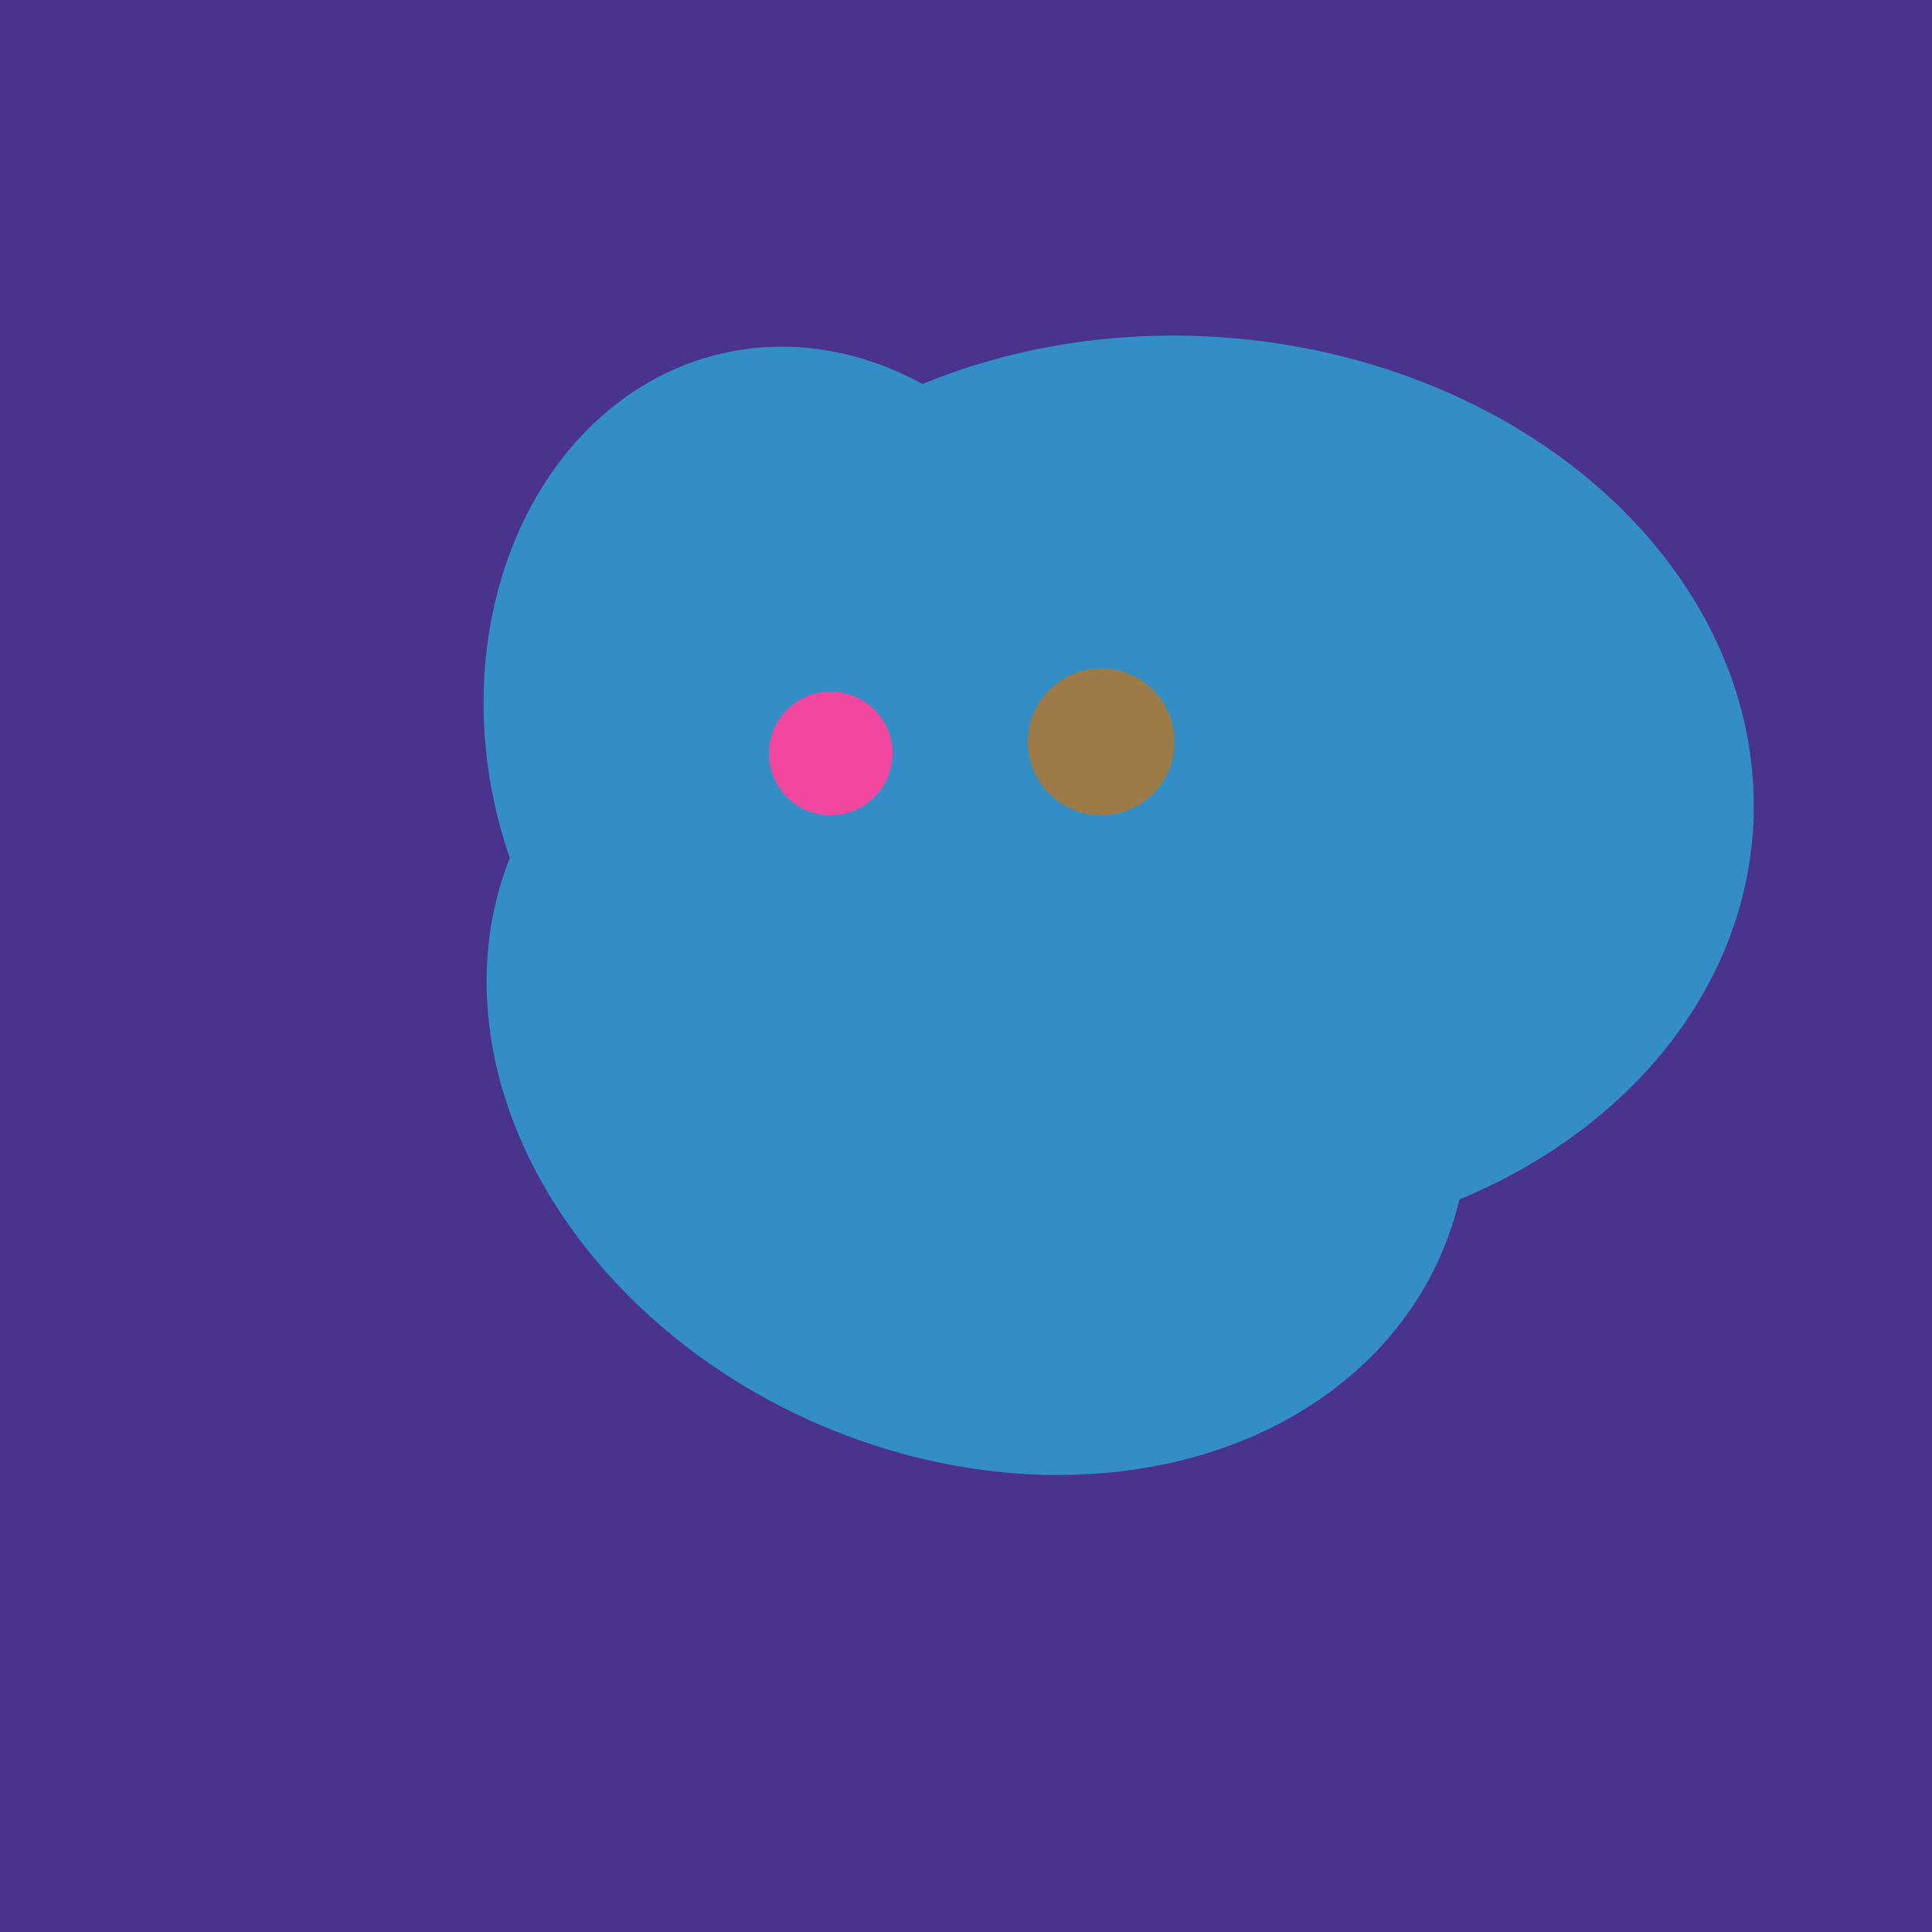
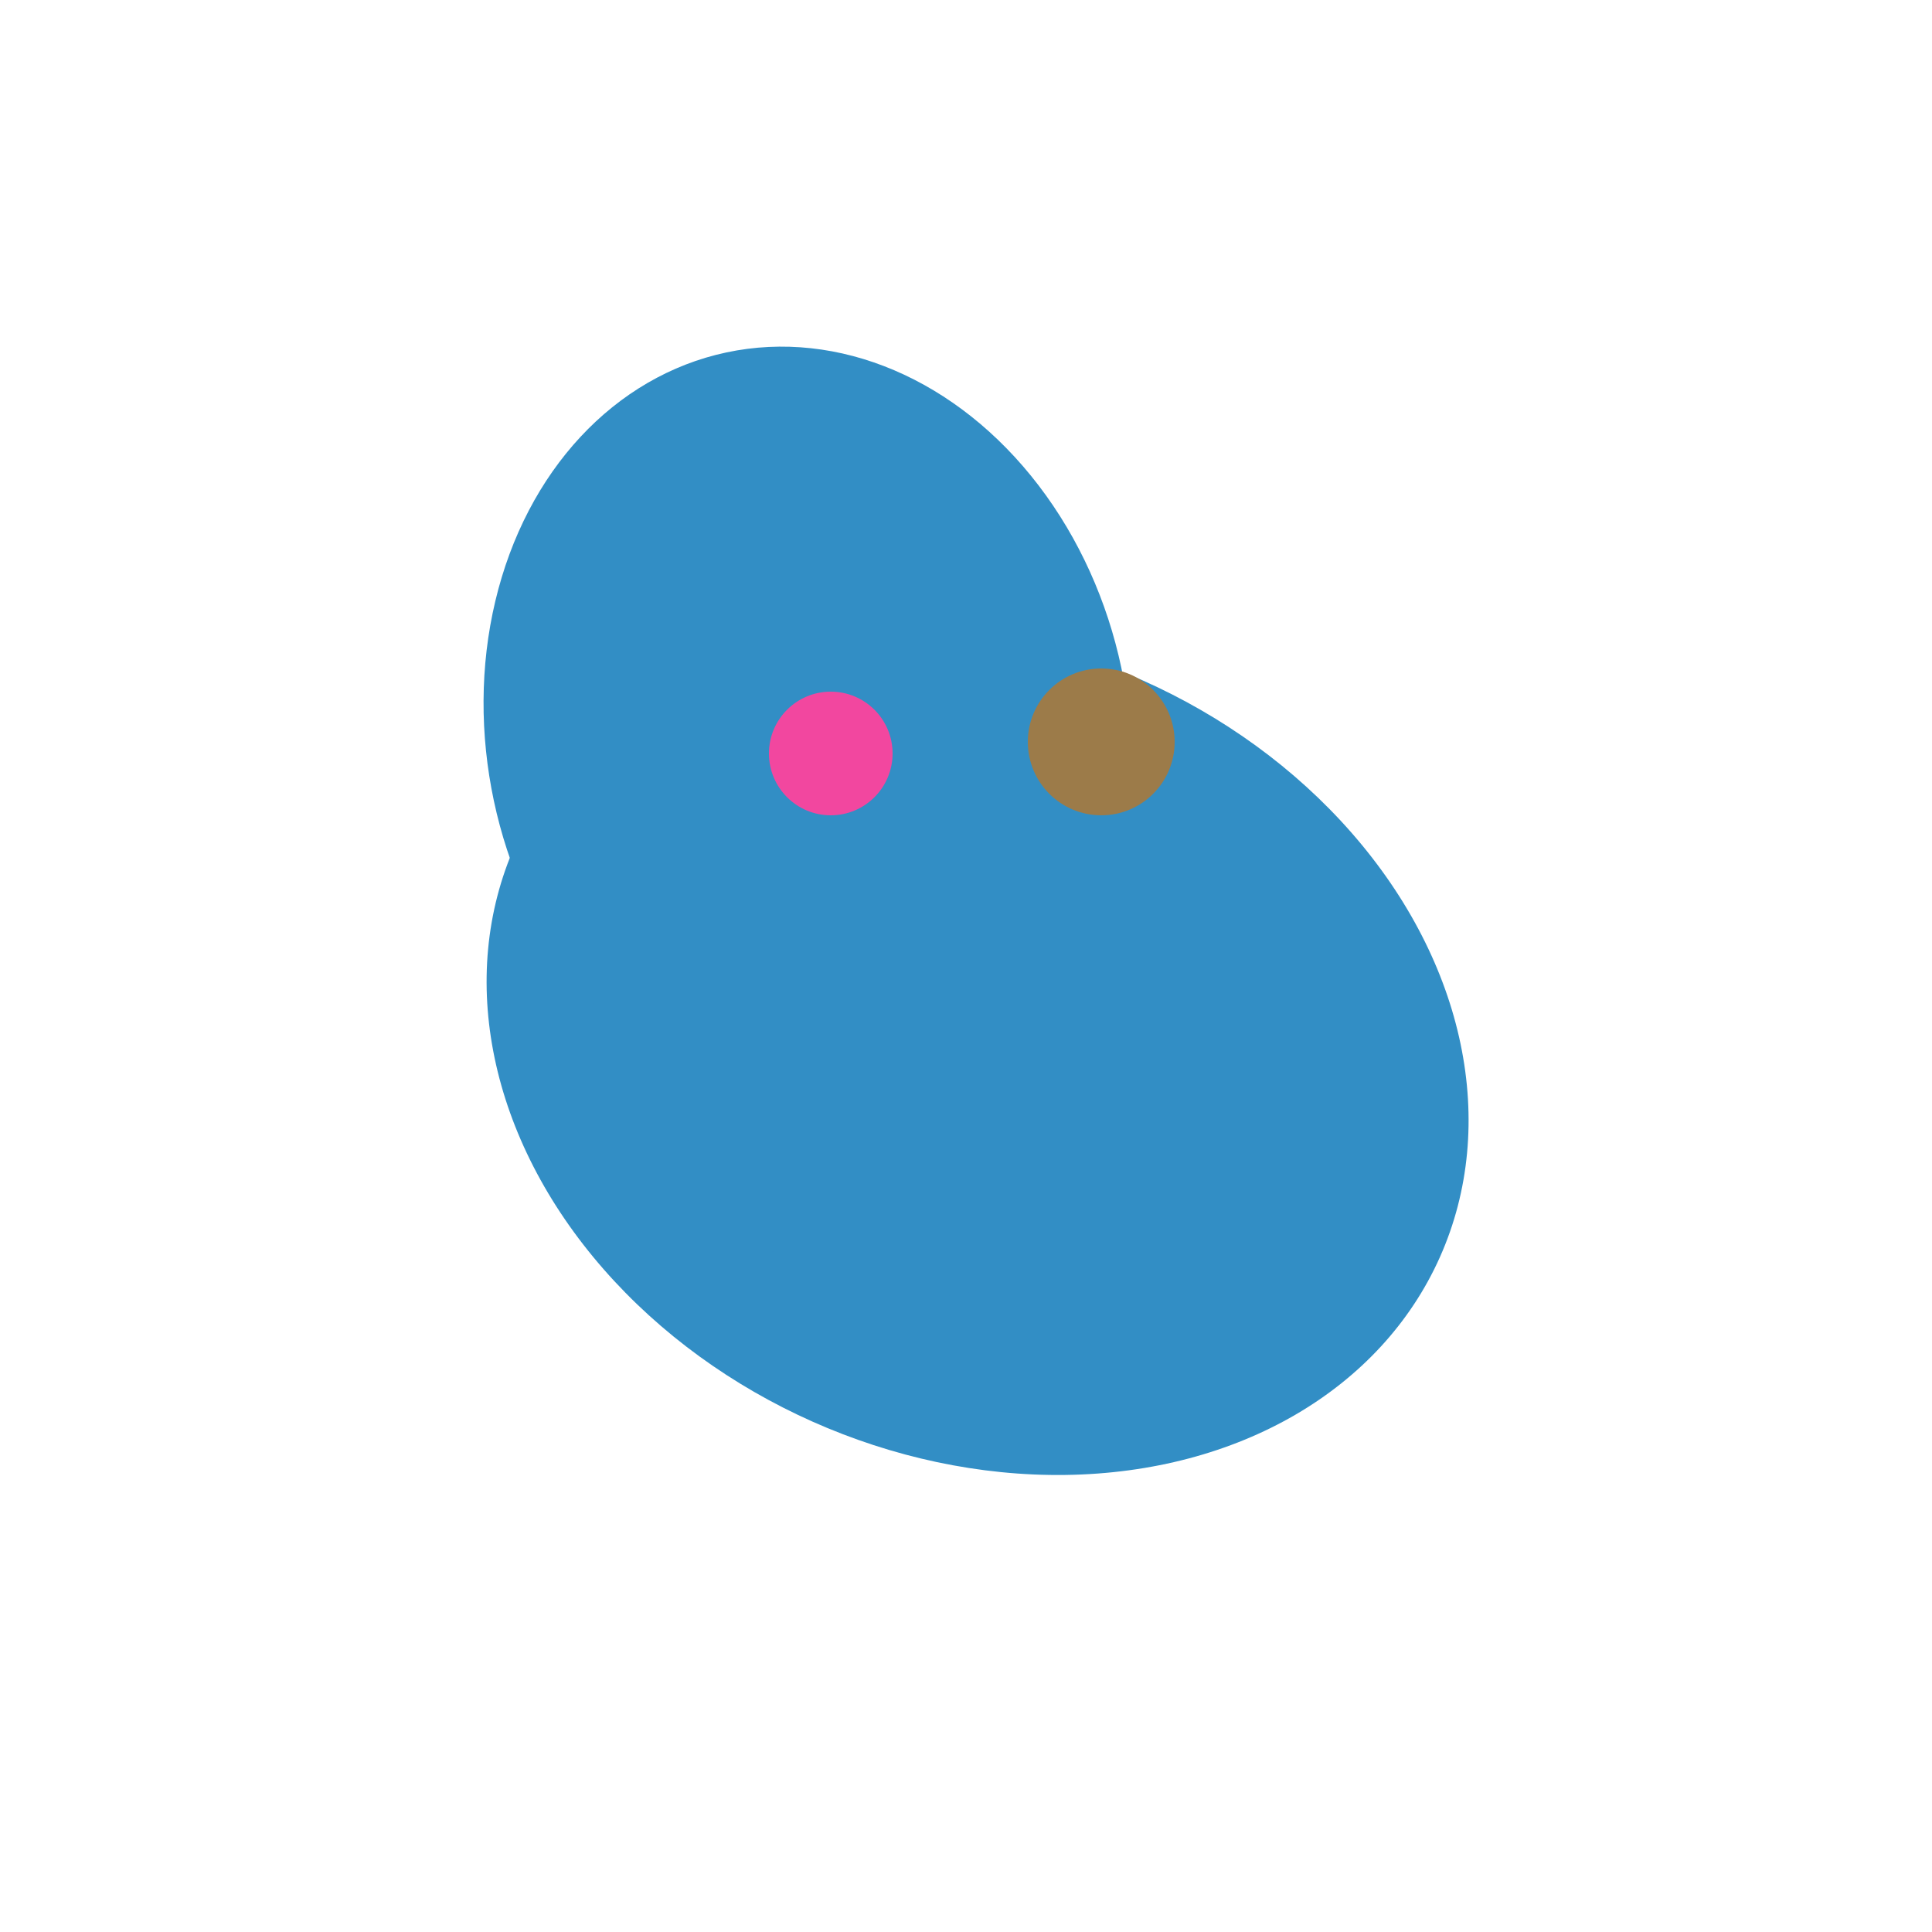
<svg xmlns="http://www.w3.org/2000/svg" width="500" height="500">
-   <rect width="500" height="500" fill="#4a338c" />
  <ellipse cx="253" cy="272" rx="131" ry="105" transform="rotate(204, 253, 272)" fill="rgb(50,142,197)" />
  <ellipse cx="209" cy="190" rx="101" ry="83" transform="rotate(258, 209, 190)" fill="rgb(50,142,197)" />
  <ellipse cx="237" cy="272" rx="63" ry="64" transform="rotate(185, 237, 272)" fill="rgb(50,142,197)" />
-   <ellipse cx="308" cy="205" rx="118" ry="146" transform="rotate(274, 308, 205)" fill="rgb(50,142,197)" />
  <circle cx="215" cy="195" r="16" fill="rgb(242,71,159)" />
  <circle cx="285" cy="192" r="19" fill="rgb(156,123,73)" />
</svg>